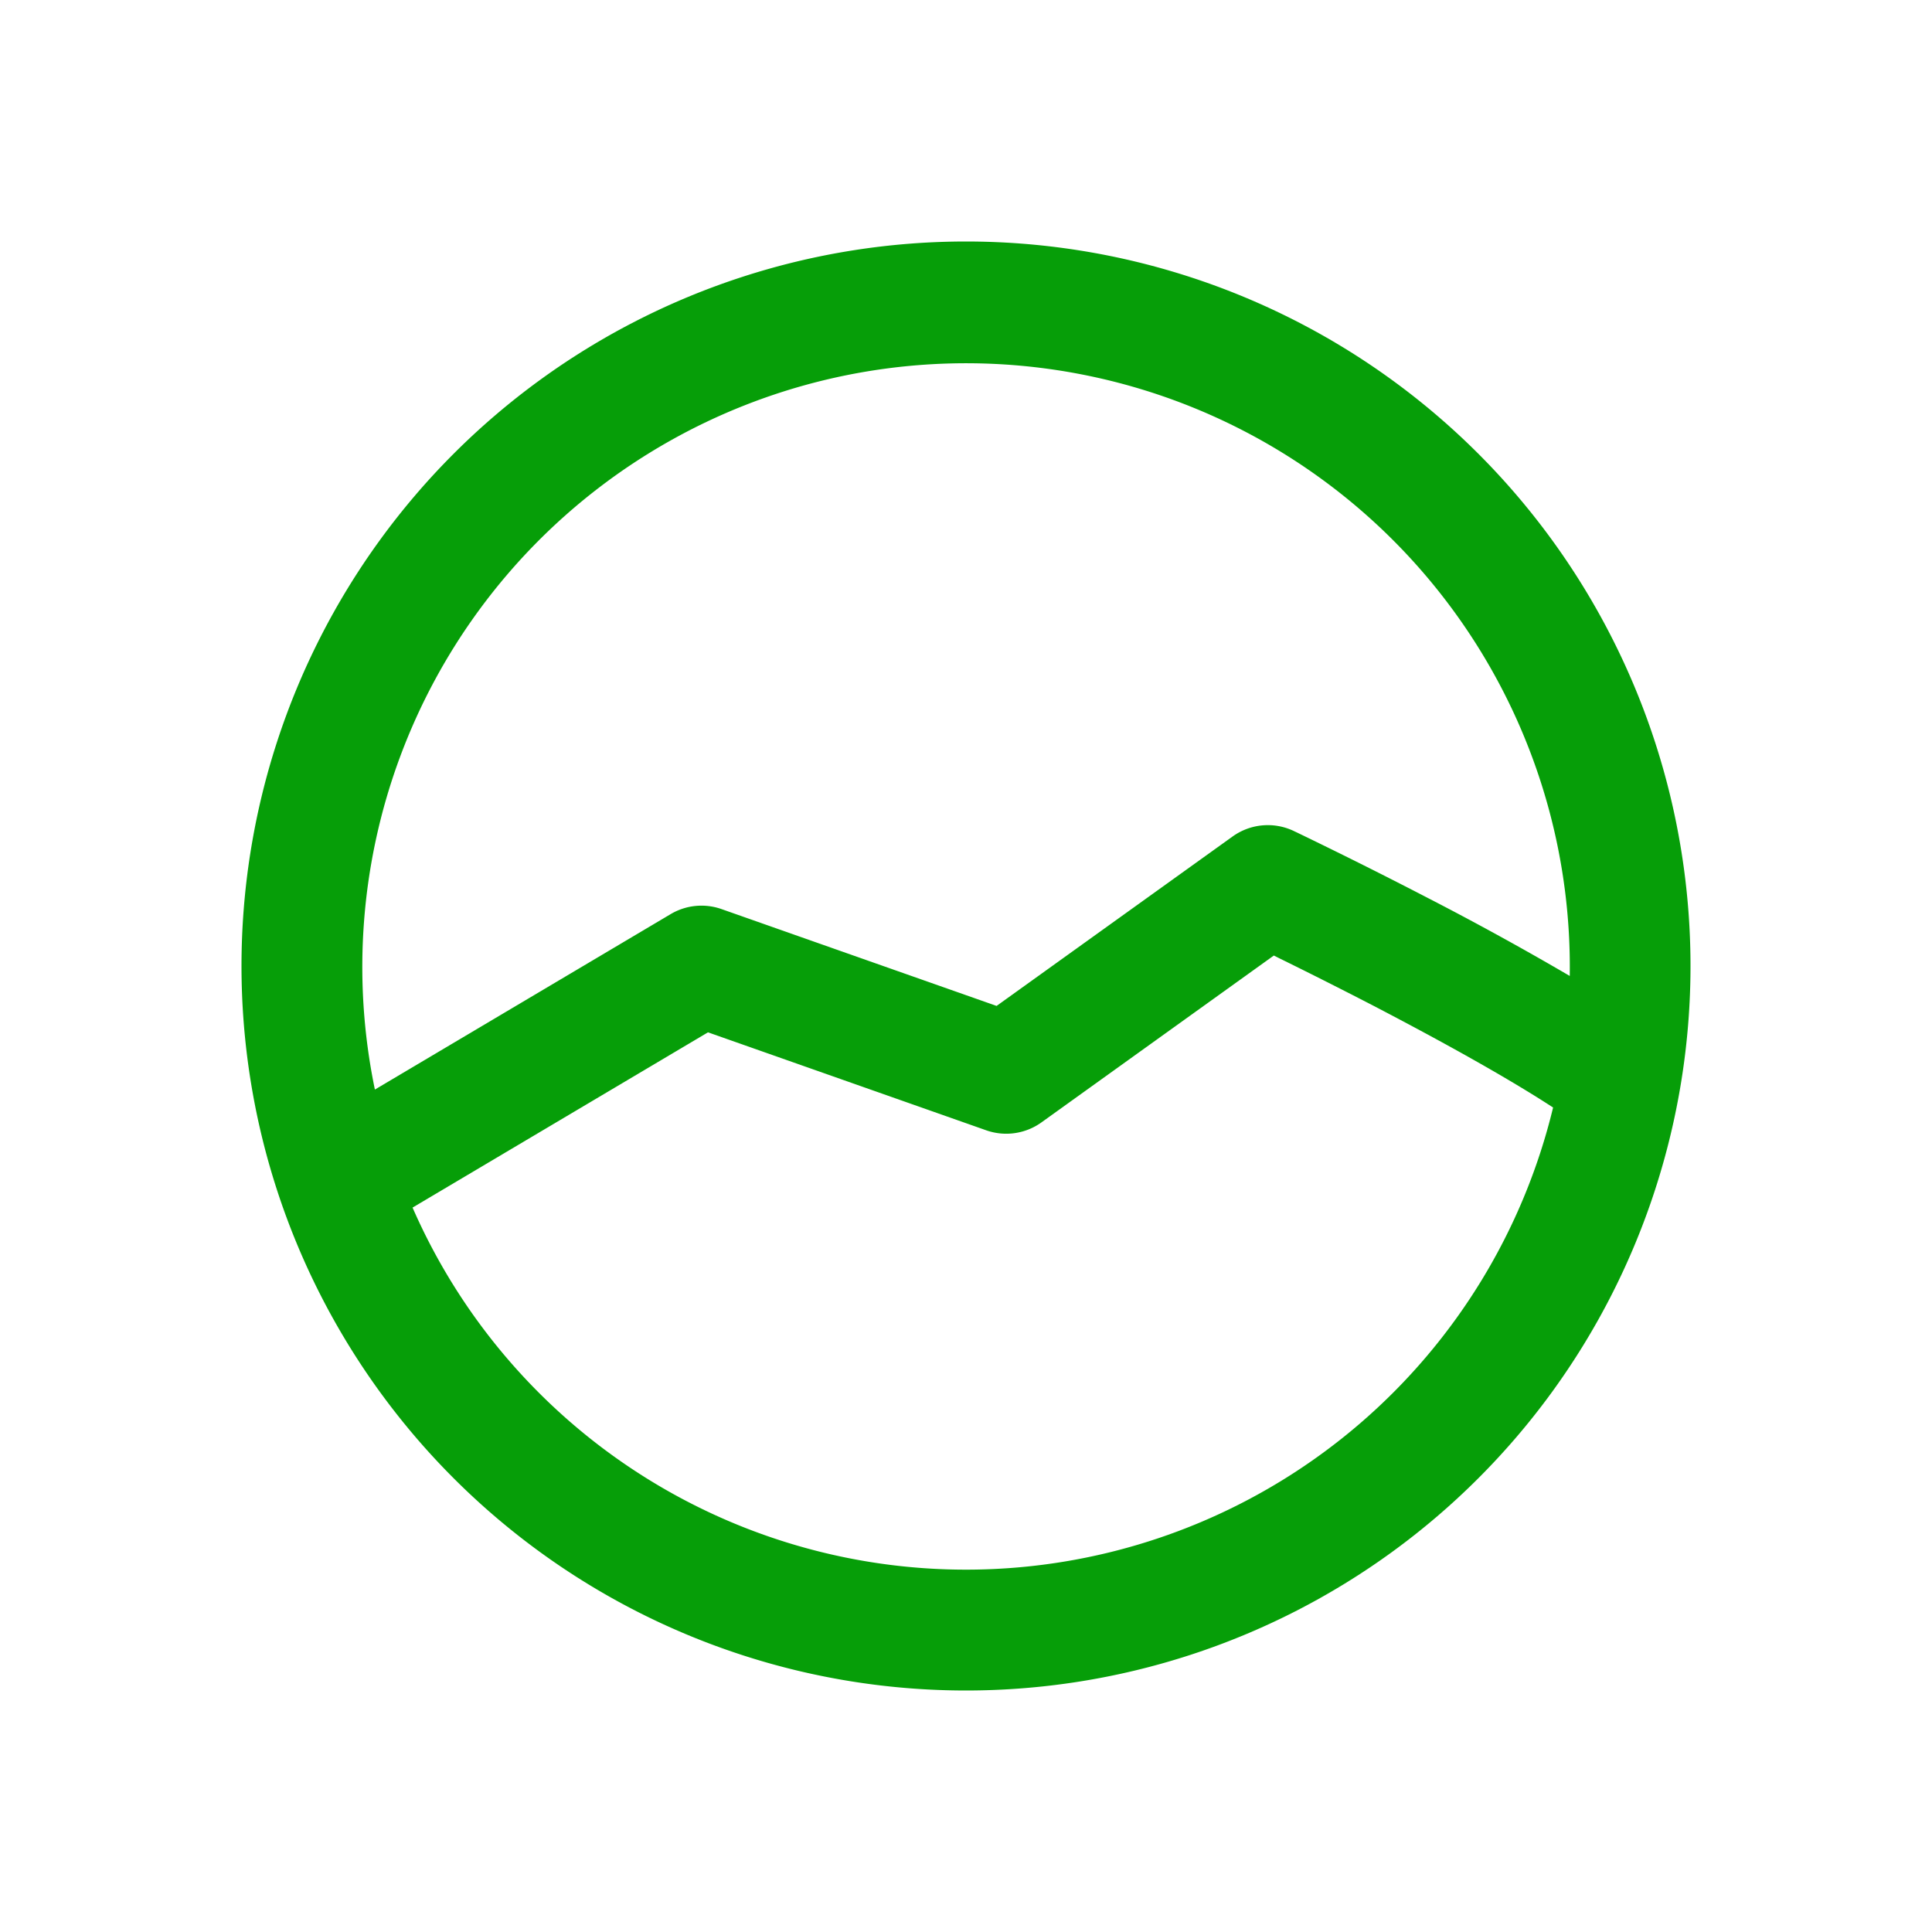
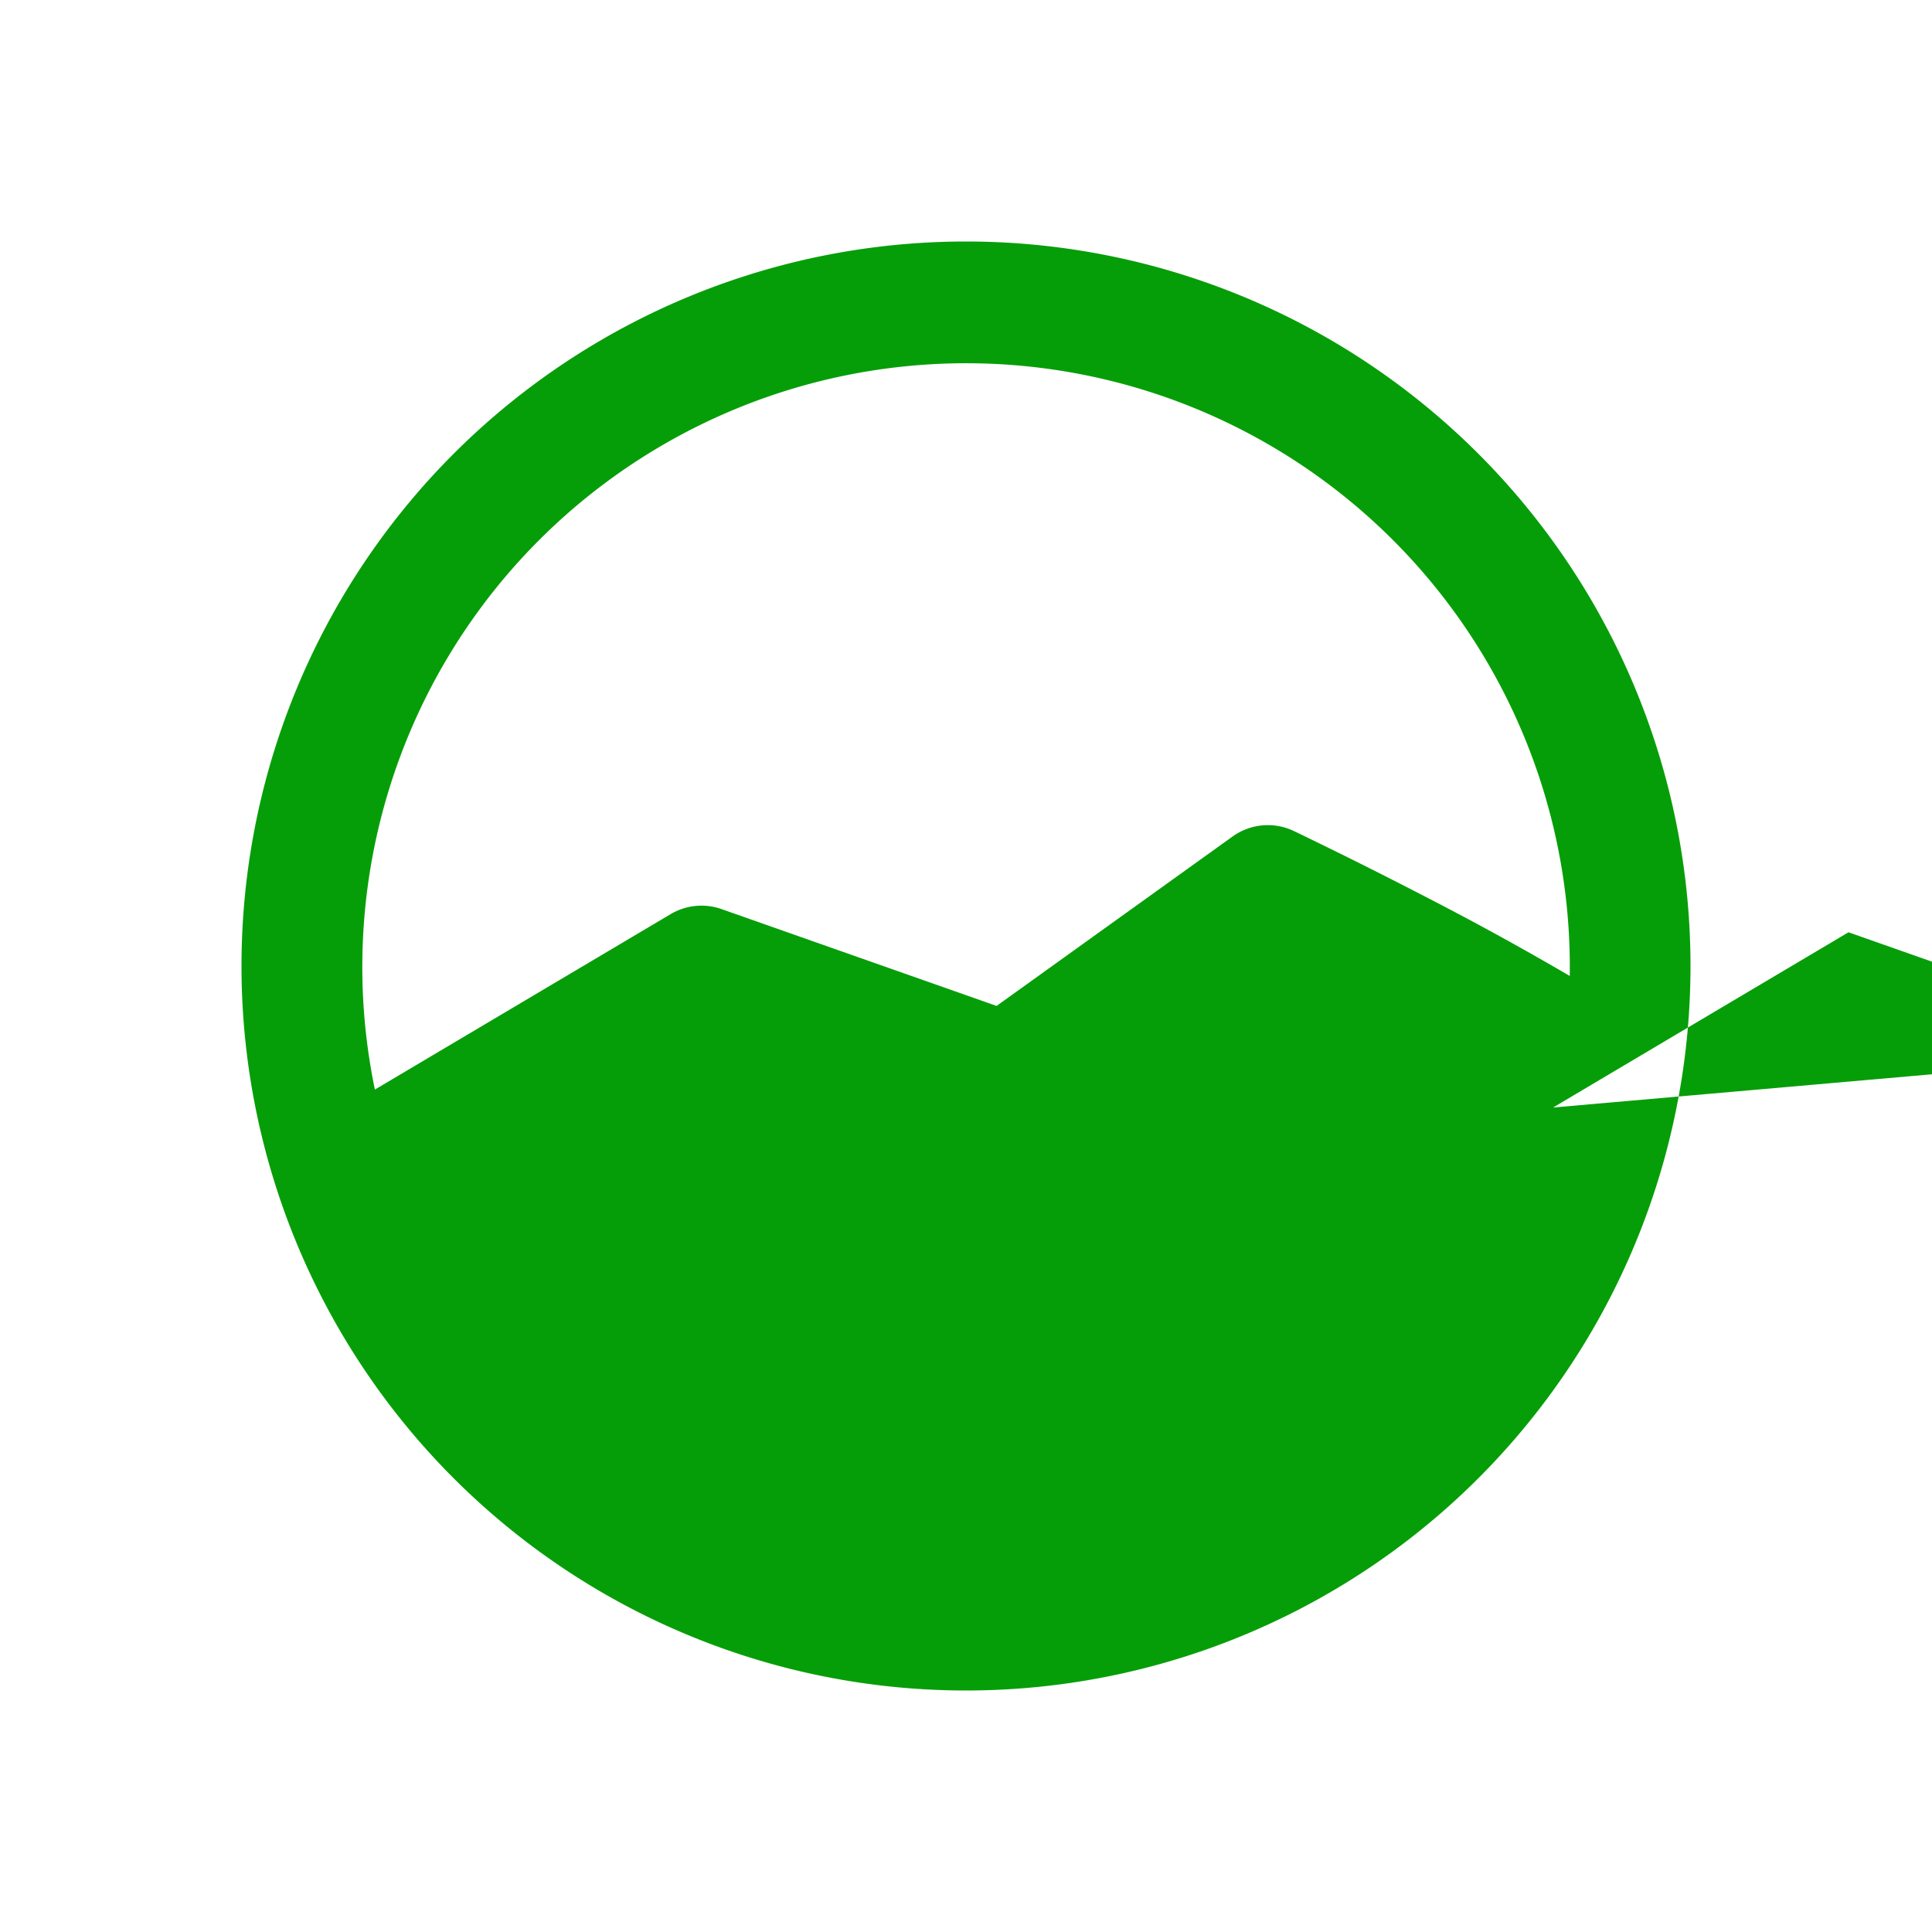
<svg xmlns="http://www.w3.org/2000/svg" width="24" height="24" fill="none">
-   <path fill-rule="evenodd" clip-rule="evenodd" d="M19.293 13.758a7.503 7.503 0 01-14.168 1.243l3.67-2.177 3.456 1.217a.75.75 0 00.686-.098l2.887-2.073.08.04c.296.145.703.349 1.15.58.78.406 1.64.877 2.239 1.268zm.206-1.635a37.63 37.63 0 00-1.754-.964 63.44 63.44 0 00-1.538-.771l-.099-.048-.026-.012-.01-.005a.75.75 0 00-.76.068l-2.932 2.105-3.417-1.203a.75.75 0 00-.631.062l-3.675 2.18A7.5 7.5 0 1119.5 12.123zM21 12a9 9 0 11-18 0 9 9 0 0118 0z" fill="#069E08" />
+   <path fill-rule="evenodd" clip-rule="evenodd" d="M19.293 13.758l3.67-2.177 3.456 1.217a.75.75 0 00.686-.098l2.887-2.073.08.04c.296.145.703.349 1.15.58.78.406 1.64.877 2.239 1.268zm.206-1.635a37.63 37.63 0 00-1.754-.964 63.44 63.44 0 00-1.538-.771l-.099-.048-.026-.012-.01-.005a.75.75 0 00-.76.068l-2.932 2.105-3.417-1.203a.75.75 0 00-.631.062l-3.675 2.18A7.5 7.5 0 1119.5 12.123zM21 12a9 9 0 11-18 0 9 9 0 0118 0z" fill="#069E08" />
</svg>